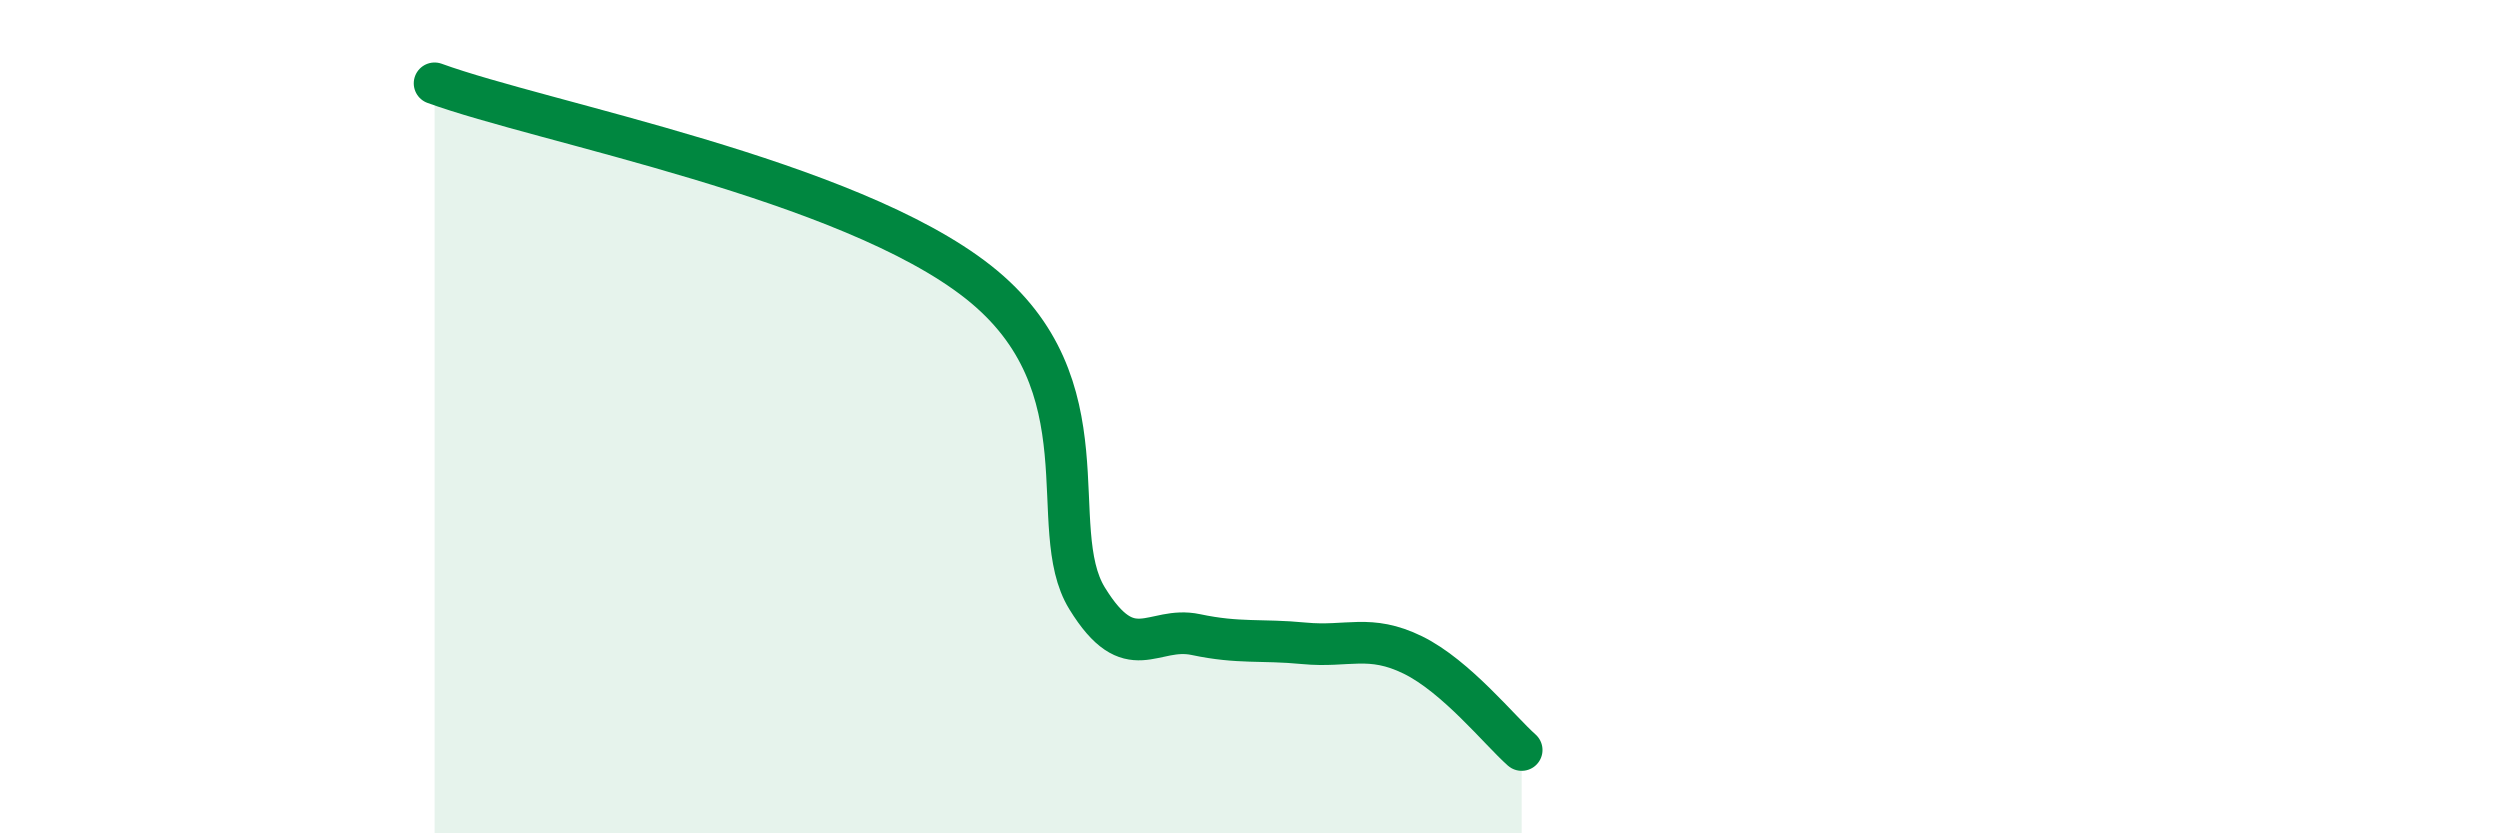
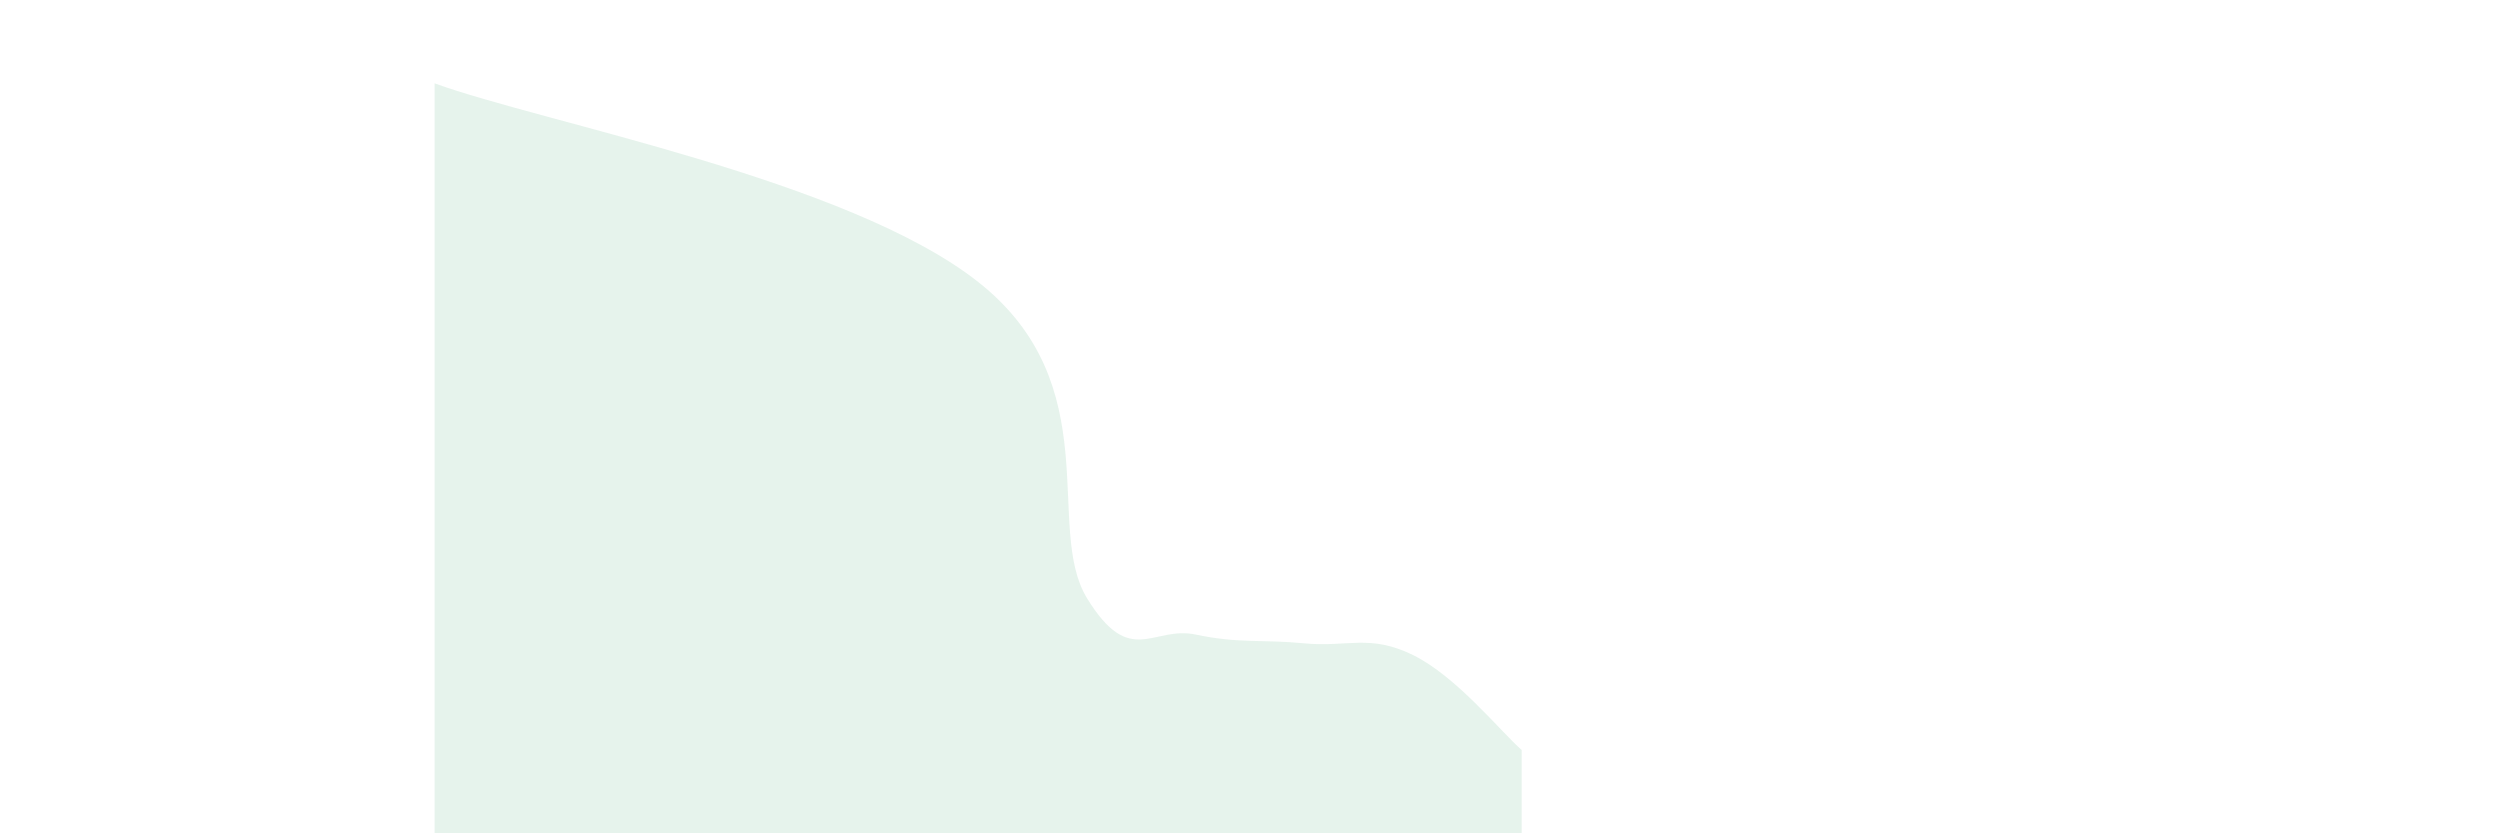
<svg xmlns="http://www.w3.org/2000/svg" width="60" height="20" viewBox="0 0 60 20">
  <path d="M 10.43,2 C 13.04,2.95 20.35,4.3 23.48,6.77 C 26.61,9.24 25.05,12.67 26.09,14.36 C 27.13,16.05 27.66,15.01 28.7,15.23 C 29.74,15.45 30.26,15.34 31.3,15.44 C 32.34,15.54 32.87,15.21 33.91,15.72 C 34.95,16.23 36,17.54 36.52,18L36.52 20L10.43 20Z" fill="#008740" opacity="0.1" stroke-linecap="round" stroke-linejoin="round" />
-   <path d="M 10.43,2 C 13.04,2.95 20.35,4.3 23.48,6.77 C 26.61,9.24 25.05,12.67 26.09,14.36 C 27.13,16.05 27.66,15.01 28.7,15.23 C 29.74,15.45 30.26,15.34 31.3,15.44 C 32.34,15.54 32.87,15.21 33.91,15.72 C 34.95,16.23 36,17.54 36.52,18" stroke="#008740" stroke-width="1" fill="none" stroke-linecap="round" stroke-linejoin="round" />
</svg>